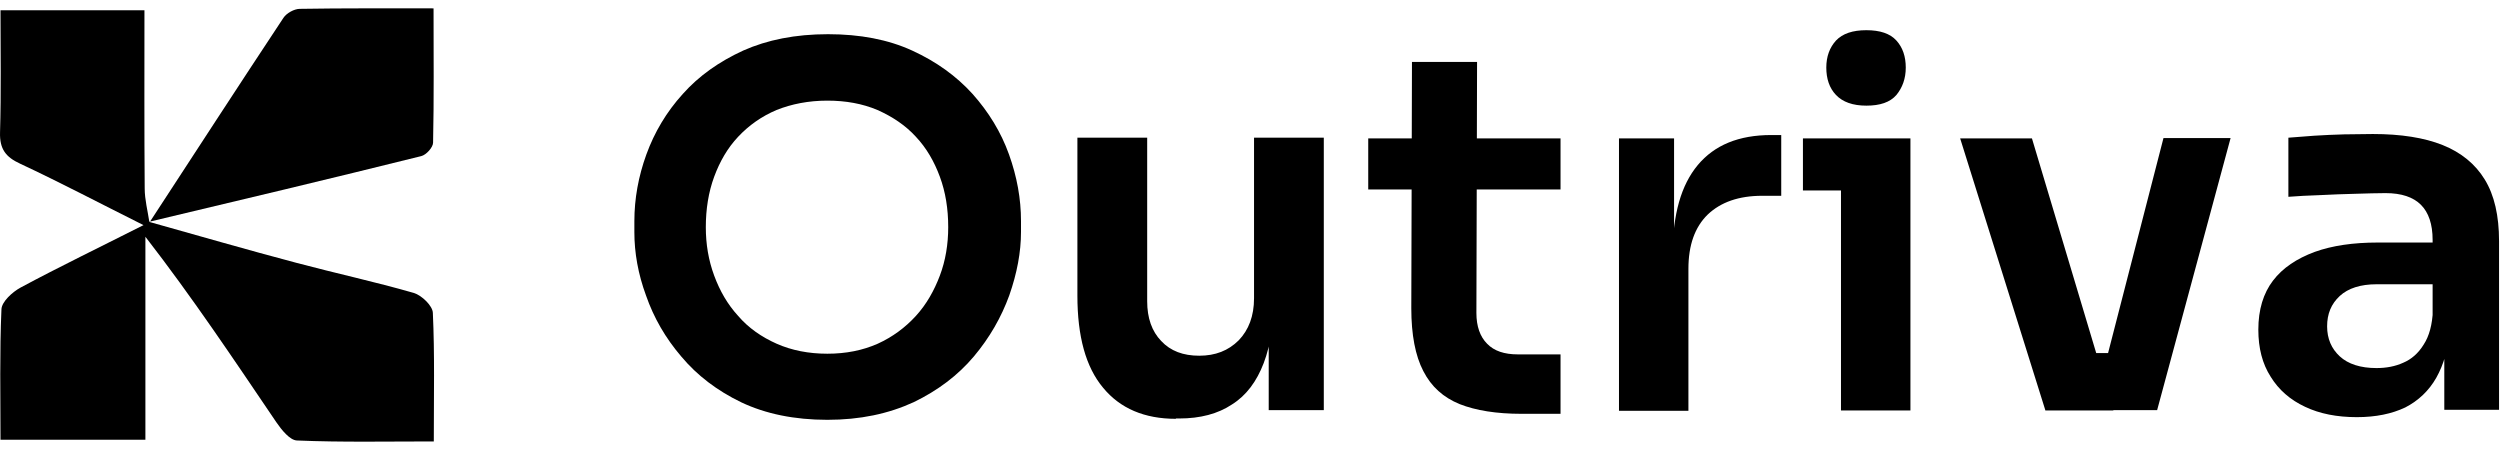
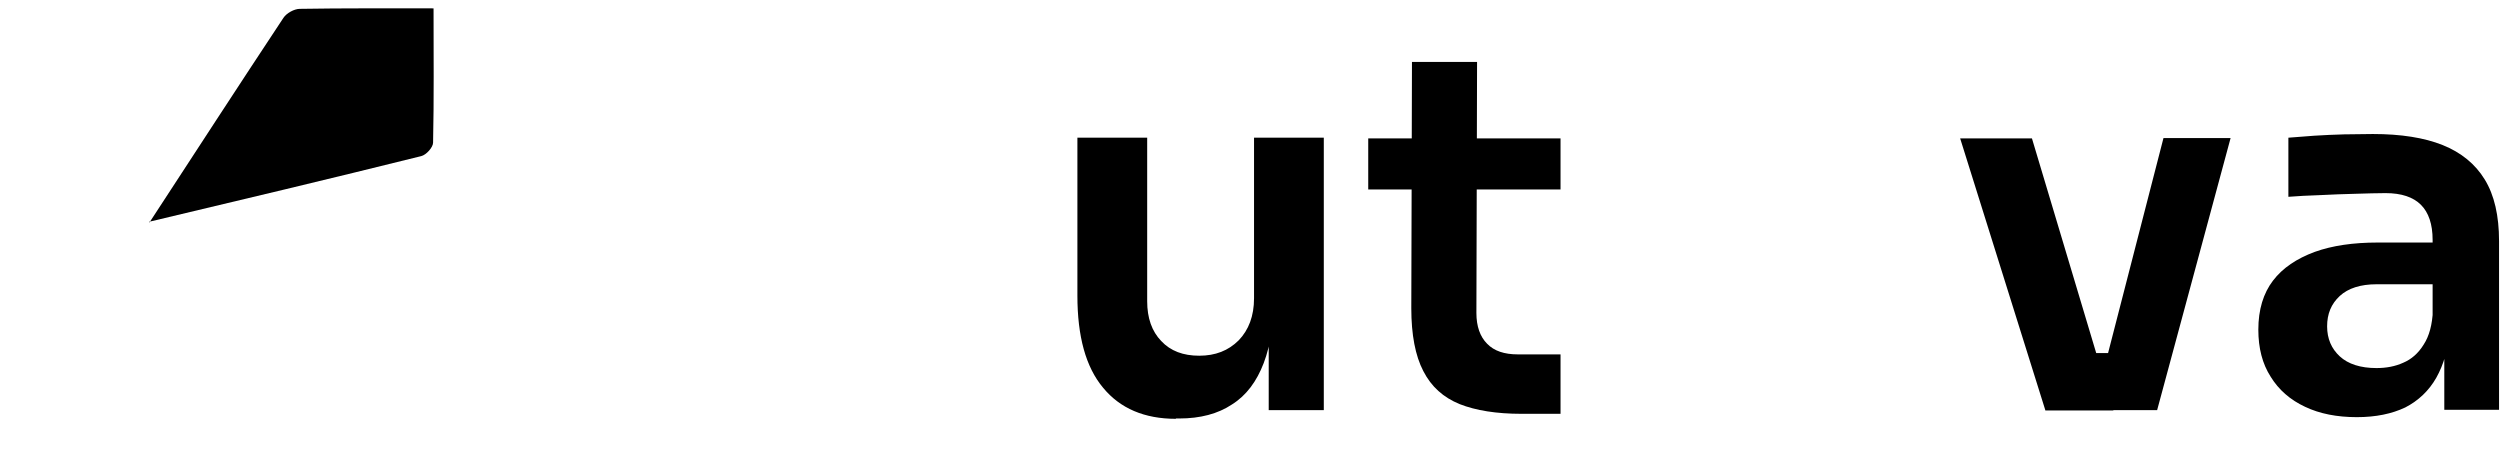
<svg xmlns="http://www.w3.org/2000/svg" width="150" height="27" viewBox="0 0 150 27" fill="none">
-   <path d="M8.938 13.309C11.883 14.134 14.829 14.988 17.789 15.771C20.137 16.397 22.513 16.909 24.832 17.578C25.302 17.72 25.957 18.346 25.971 18.773C26.085 21.249 26.028 23.725 26.028 26.486C23.21 26.486 20.507 26.543 17.817 26.429C17.39 26.415 16.892 25.789 16.579 25.333C14.06 21.619 11.57 17.877 8.724 14.206C8.724 18.233 8.724 22.26 8.724 26.386C5.736 26.386 2.99 26.386 0.03 26.386C0.03 23.725 -0.027 21.136 0.087 18.56C0.101 18.105 0.741 17.521 1.24 17.251C3.573 15.999 5.964 14.846 8.611 13.508C5.964 12.185 3.616 10.947 1.211 9.823C0.343 9.424 -0.027 8.941 0.002 7.945C0.073 5.54 0.03 3.121 0.03 0.616C2.976 0.616 5.722 0.616 8.667 0.616C8.667 4.231 8.653 7.774 8.682 11.303C8.682 11.986 8.867 12.669 8.966 13.352L8.938 13.309Z" fill="black" />
  <path d="M8.966 13.352C11.641 9.254 14.302 5.155 17.006 1.071C17.191 0.787 17.66 0.531 17.988 0.531C20.592 0.488 23.181 0.502 26.013 0.502C26.013 3.277 26.042 5.924 25.985 8.556C25.985 8.841 25.572 9.296 25.273 9.367C19.837 10.719 14.387 12.014 8.938 13.309L8.966 13.352Z" fill="black" />
-   <path d="M49.641 25.189C47.658 25.189 45.935 24.828 44.493 24.147C43.031 23.446 41.829 22.525 40.887 21.403C39.925 20.281 39.224 19.059 38.764 17.737C38.283 16.435 38.062 15.153 38.062 13.931V13.27C38.062 11.928 38.303 10.585 38.784 9.263C39.264 7.941 39.986 6.719 40.967 5.638C41.929 4.556 43.151 3.694 44.593 3.033C46.035 2.392 47.718 2.052 49.681 2.052C51.604 2.052 53.287 2.372 54.729 3.033C56.172 3.694 57.374 4.556 58.355 5.638C59.317 6.719 60.058 7.921 60.539 9.263C61.02 10.605 61.26 11.928 61.26 13.27V13.911C61.26 15.133 61.02 16.395 60.559 17.717C60.078 19.039 59.377 20.261 58.435 21.383C57.474 22.525 56.272 23.426 54.83 24.127C53.307 24.828 51.604 25.189 49.641 25.189ZM49.641 21.223C50.763 21.223 51.765 21.022 52.666 20.622C53.547 20.221 54.309 19.66 54.95 18.959C55.591 18.258 56.051 17.436 56.392 16.535C56.733 15.634 56.893 14.652 56.893 13.63C56.893 12.529 56.733 11.527 56.392 10.605C56.051 9.684 55.591 8.883 54.95 8.202C54.329 7.521 53.547 7 52.646 6.599C51.745 6.218 50.743 6.038 49.641 6.038C48.519 6.038 47.498 6.239 46.596 6.599C45.695 6.98 44.934 7.521 44.292 8.202C43.651 8.883 43.191 9.684 42.85 10.605C42.51 11.527 42.349 12.549 42.349 13.63C42.349 14.652 42.51 15.614 42.85 16.535C43.191 17.457 43.651 18.258 44.292 18.959C44.913 19.68 45.695 20.221 46.596 20.622C47.498 21.022 48.519 21.223 49.641 21.223Z" fill="black" />
  <path d="M70.554 25.129C68.671 25.129 67.209 24.508 66.187 23.266C65.145 22.024 64.644 20.181 64.644 17.737V8.262H68.831V18.078C68.831 19.079 69.112 19.88 69.673 20.461C70.234 21.062 70.995 21.343 71.956 21.343C72.918 21.343 73.699 21.042 74.32 20.421C74.921 19.8 75.242 18.959 75.242 17.897V8.262H79.428V24.608H76.123V17.657H76.444C76.444 19.299 76.243 20.682 75.823 21.784C75.402 22.885 74.781 23.727 73.919 24.267C73.078 24.828 72.016 25.109 70.754 25.109H70.554V25.129Z" fill="black" />
  <path d="M82.094 11.367V8.302H93.632V11.367H82.094ZM91.289 24.829C89.786 24.829 88.544 24.628 87.583 24.248C86.601 23.847 85.88 23.206 85.399 22.265C84.918 21.343 84.678 20.081 84.678 18.498L84.718 3.715H88.624L88.584 18.779C88.584 19.58 88.805 20.201 89.225 20.622C89.646 21.062 90.267 21.263 91.068 21.263H93.632V24.829H91.289Z" fill="black" />
-   <path d="M97.139 24.608V8.302H100.444V15.213H100.364C100.364 12.869 100.865 11.106 101.866 9.904C102.868 8.703 104.33 8.102 106.273 8.102H106.874V11.747H105.733C104.33 11.747 103.249 12.128 102.467 12.869C101.686 13.63 101.305 14.712 101.305 16.134V24.648H97.139V24.608Z" fill="black" />
-   <path d="M108.176 11.427V8.302H114.626V11.427H108.176ZM111.982 6.339C111.161 6.339 110.56 6.118 110.159 5.698C109.758 5.277 109.578 4.716 109.578 4.055C109.578 3.394 109.778 2.853 110.159 2.433C110.56 2.012 111.161 1.812 111.982 1.812C112.803 1.812 113.404 2.012 113.785 2.433C114.165 2.853 114.346 3.394 114.346 4.055C114.346 4.716 114.145 5.257 113.785 5.698C113.404 6.138 112.803 6.339 111.982 6.339ZM110.459 24.608V8.302H114.626V24.628H110.459V24.608Z" fill="black" />
  <path d="M122.718 24.608L117.609 8.302H121.916L126.804 24.628H122.718V24.608ZM123.94 24.608V21.183H128.367V24.608H123.94ZM125.602 24.608L129.809 8.282H133.836L129.428 24.608H125.602Z" fill="black" />
  <path d="M141.41 25.029C140.228 25.029 139.186 24.828 138.305 24.408C137.403 23.987 136.722 23.386 136.241 22.605C135.74 21.824 135.5 20.882 135.5 19.78C135.5 18.578 135.8 17.597 136.381 16.836C136.962 16.074 137.804 15.514 138.885 15.113C139.947 14.732 141.209 14.552 142.652 14.552H146.438V17.056H142.591C141.63 17.056 140.889 17.296 140.388 17.757C139.867 18.238 139.627 18.839 139.627 19.58C139.627 20.321 139.887 20.922 140.388 21.383C140.889 21.844 141.63 22.084 142.591 22.084C143.172 22.084 143.713 21.984 144.194 21.764C144.675 21.563 145.095 21.203 145.416 20.682C145.757 20.161 145.937 19.48 145.977 18.599L146.999 19.78C146.898 20.922 146.618 21.884 146.177 22.665C145.736 23.446 145.095 24.047 144.314 24.448C143.513 24.828 142.551 25.029 141.41 25.029ZM146.658 24.608V19.76H145.957V14.392C145.957 13.45 145.716 12.749 145.256 12.288C144.795 11.828 144.094 11.587 143.132 11.587C142.631 11.587 142.031 11.607 141.329 11.627C140.628 11.647 139.927 11.667 139.206 11.707C138.485 11.727 137.864 11.768 137.303 11.808V8.262C137.764 8.222 138.284 8.182 138.865 8.142C139.446 8.102 140.047 8.082 140.648 8.062C141.249 8.062 141.83 8.041 142.371 8.041C144.054 8.041 145.456 8.262 146.558 8.703C147.66 9.143 148.521 9.844 149.082 10.766C149.663 11.707 149.943 12.949 149.943 14.472V24.588H146.658V24.608Z" fill="black" />
</svg>